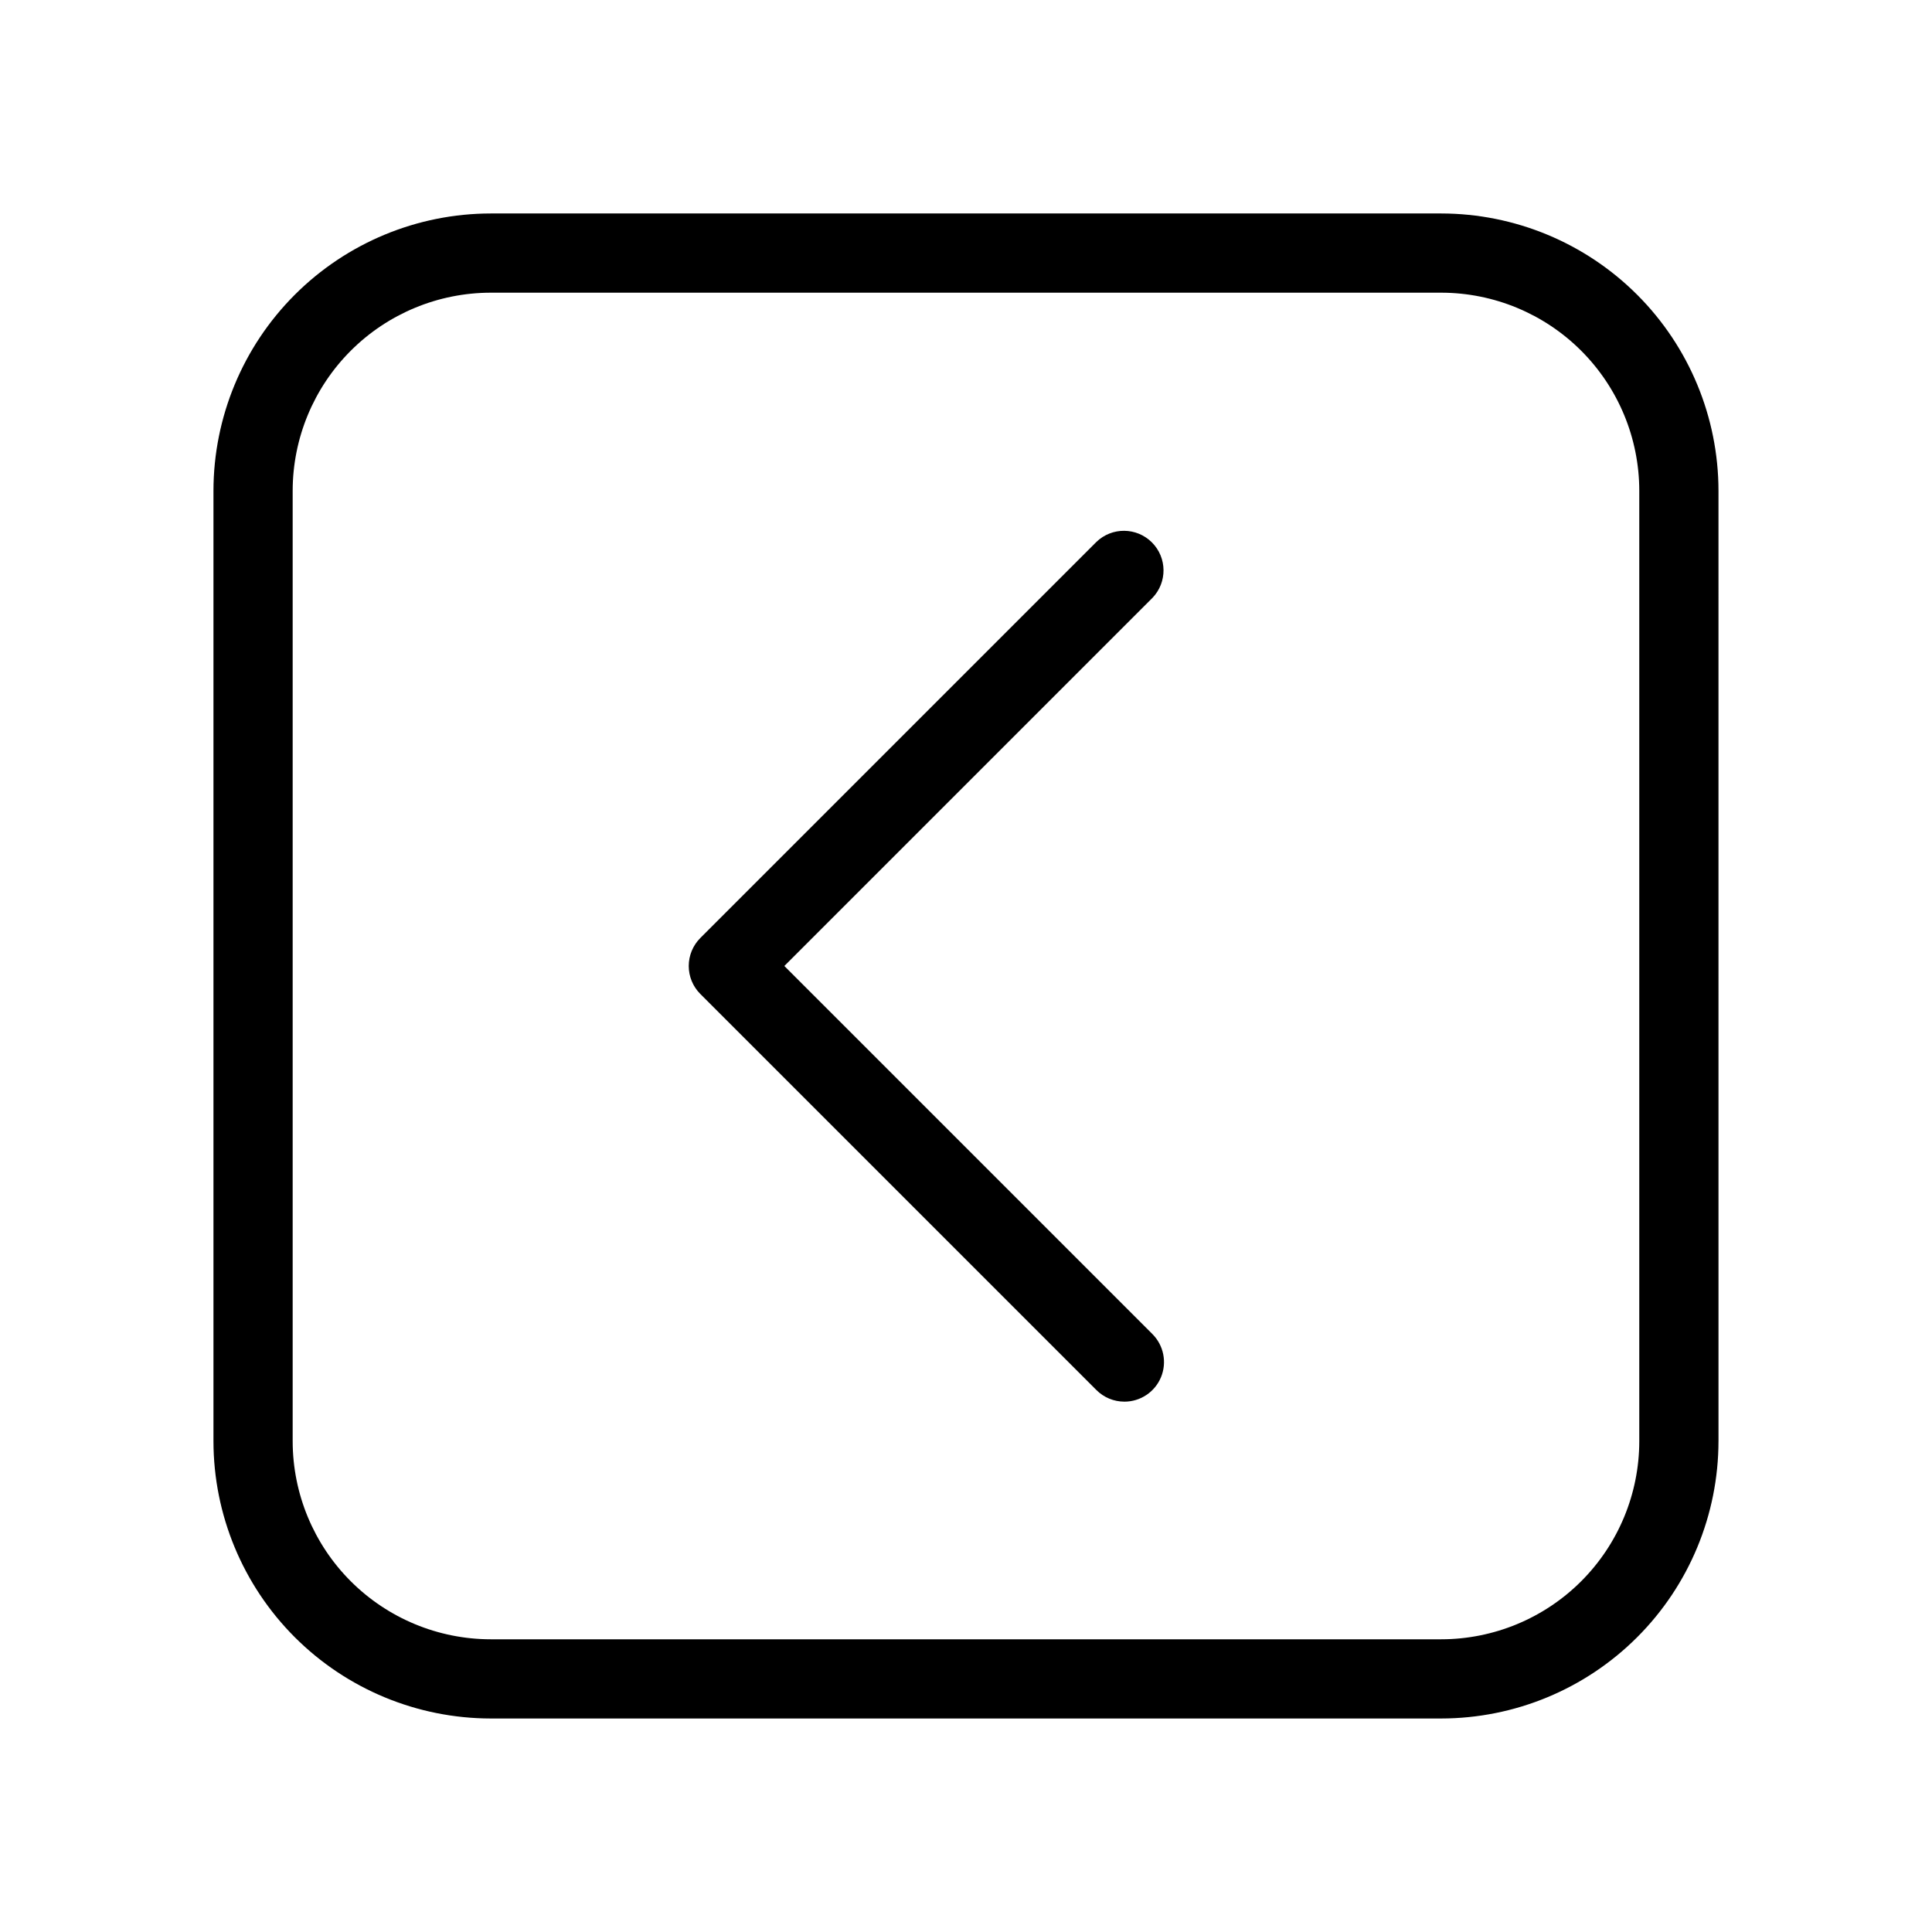
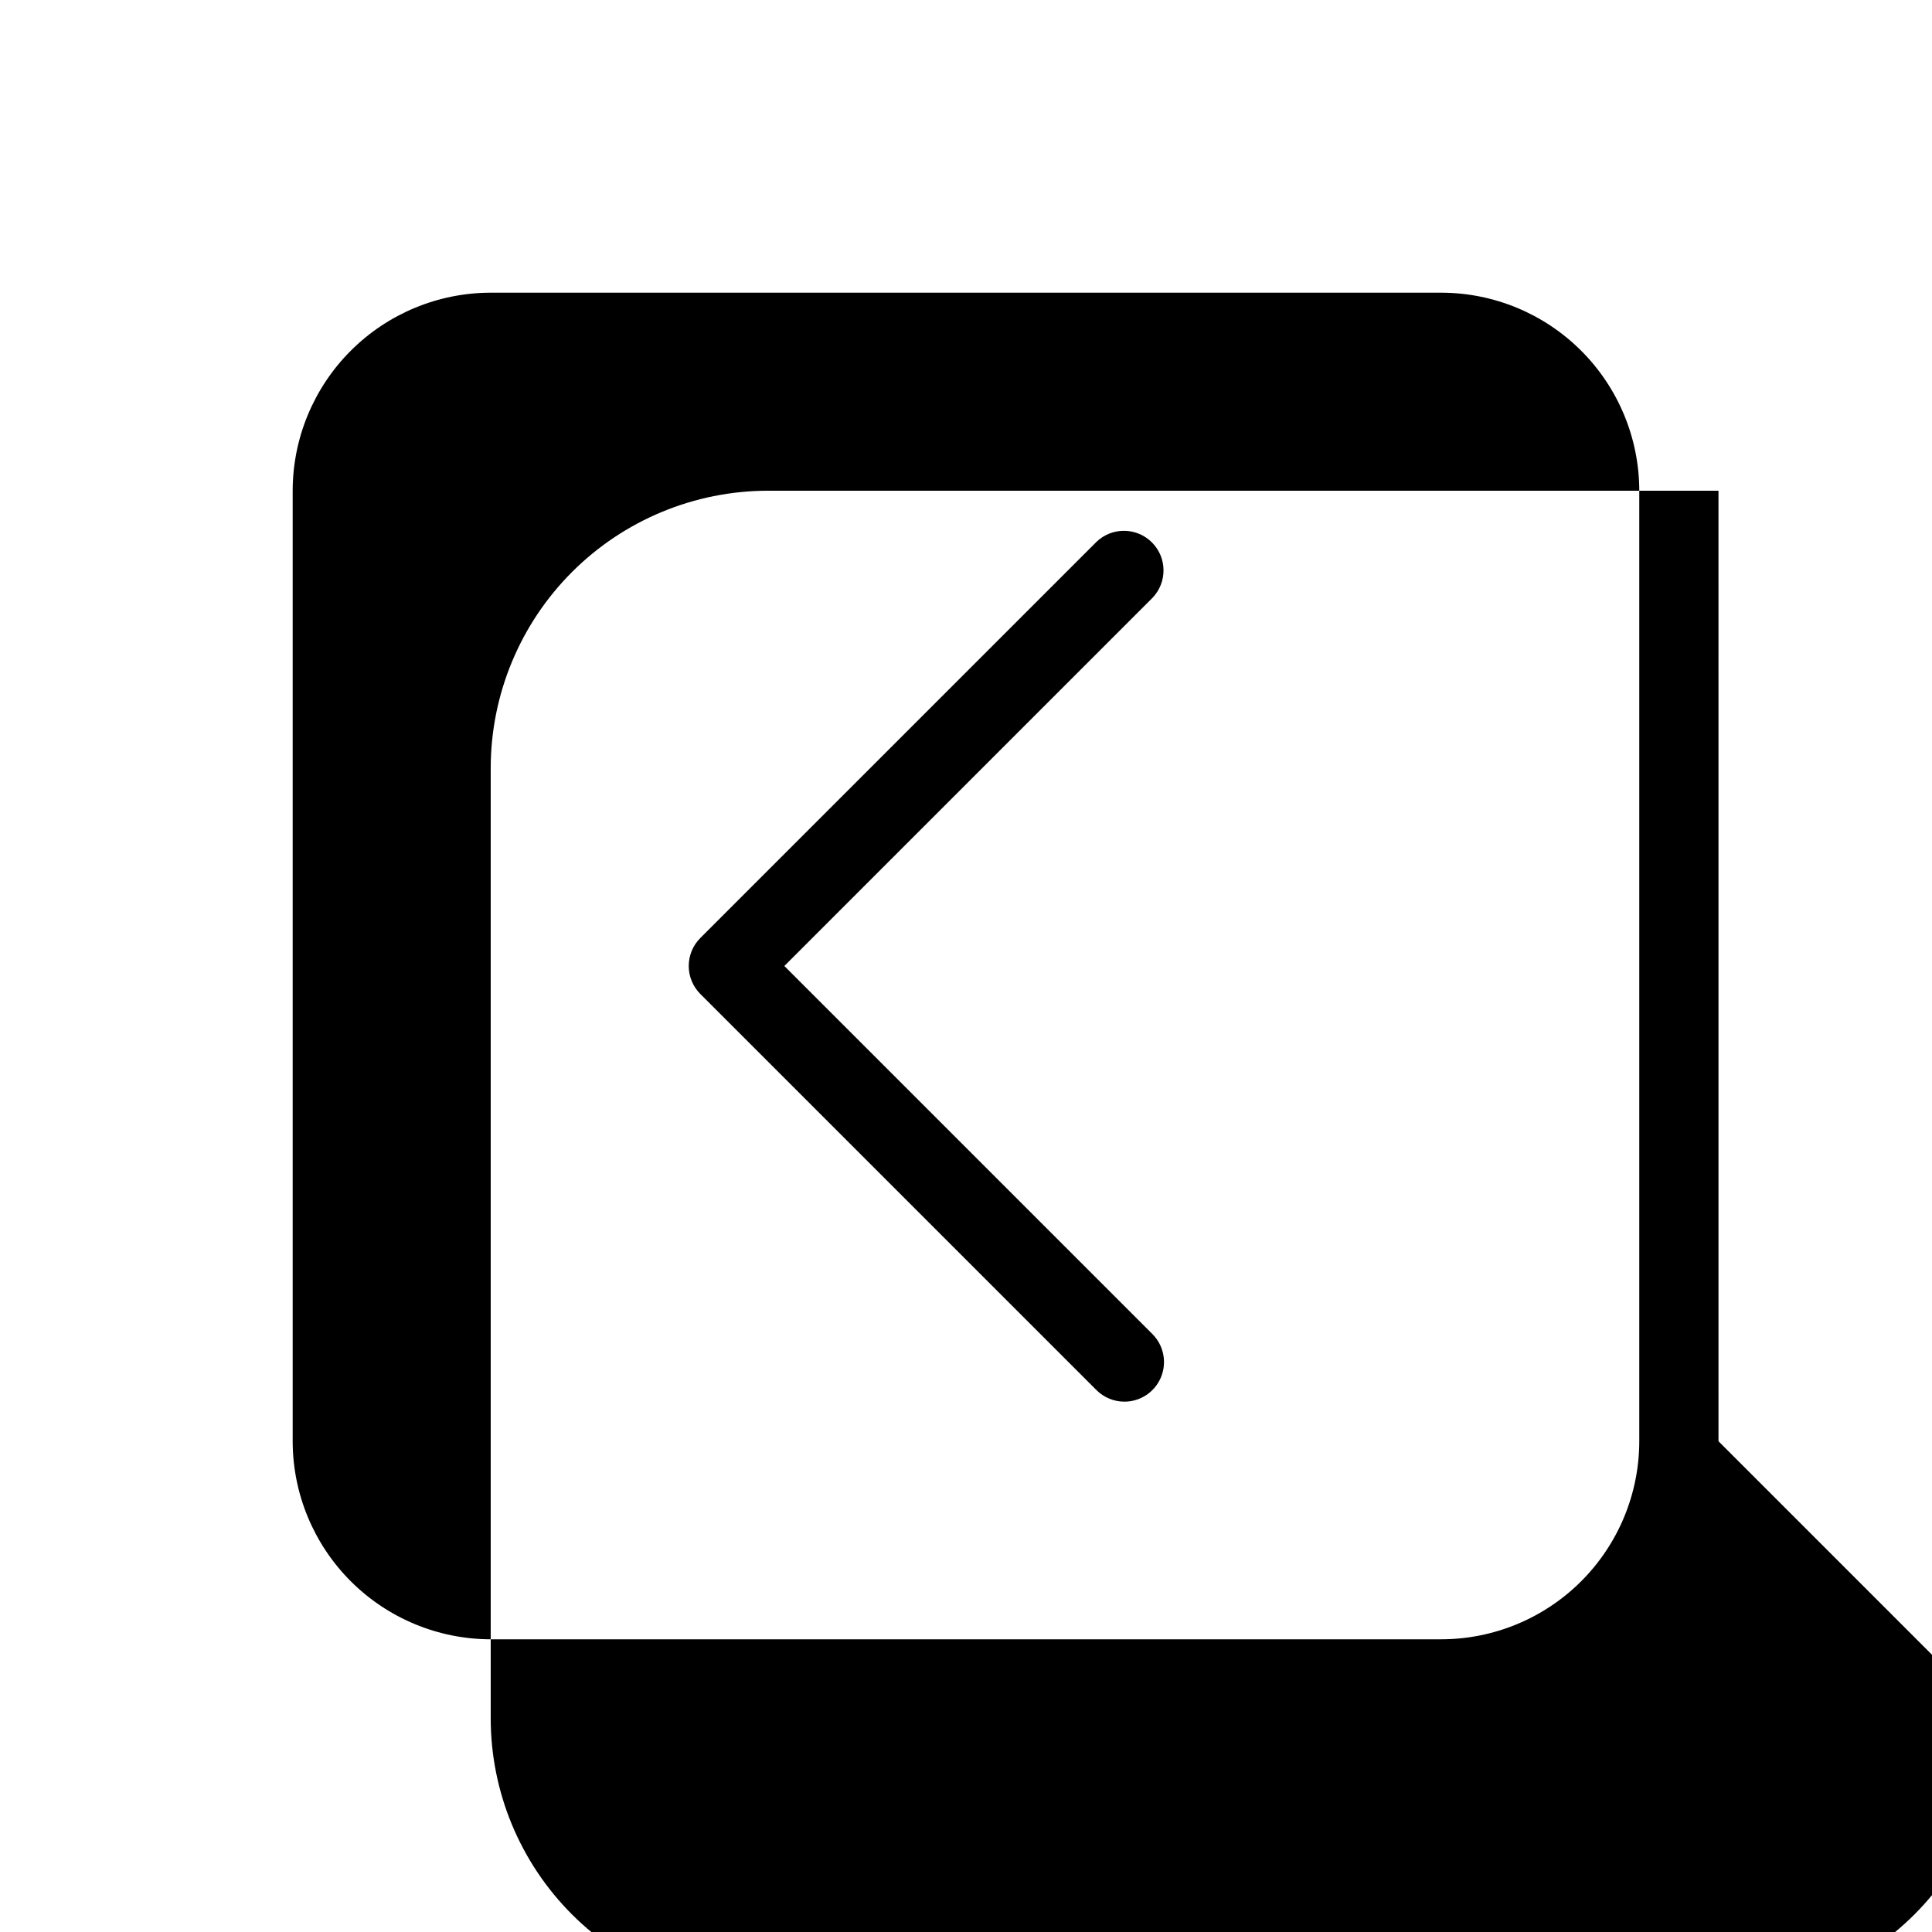
<svg xmlns="http://www.w3.org/2000/svg" fill="#000000" width="800px" height="800px" version="1.1" viewBox="144 144 512 512">
-   <path d="m441.98 515.45c-2.785 0.004-5.457-1.102-7.422-3.074l-104.96-104.96c-1.969-1.965-3.074-4.637-3.074-7.418 0-2.785 1.105-5.453 3.074-7.422l104.96-104.96c4.117-3.977 10.664-3.922 14.711 0.129 4.051 4.047 4.106 10.594 0.129 14.715l-97.539 97.539 97.539 97.539c3 3 3.898 7.516 2.277 11.438-1.625 3.922-5.453 6.477-9.695 6.477zm157.44 10.496-0.004-251.9c-0.023-19.48-7.769-38.152-21.543-51.926-13.773-13.773-32.449-21.523-51.93-21.547h-251.9c-19.48 0.023-38.152 7.773-51.926 21.547-13.773 13.773-21.523 32.445-21.547 51.926v251.9c0.023 19.48 7.773 38.156 21.547 51.93 13.773 13.773 32.445 21.52 51.926 21.543h251.9c19.48-0.023 38.156-7.769 51.93-21.543 13.773-13.773 21.52-32.449 21.543-51.93zm-73.477-304.38c13.914 0.016 27.254 5.547 37.094 15.387 9.84 9.84 15.375 23.18 15.387 37.094v251.9c-0.012 13.914-5.547 27.254-15.387 37.094-9.84 9.84-23.18 15.375-37.094 15.387h-251.9c-13.914-0.012-27.254-5.547-37.094-15.387-9.84-9.84-15.371-23.18-15.387-37.094v-251.9c0.016-13.914 5.547-27.254 15.387-37.094s23.18-15.371 37.094-15.387z" />
+   <path d="m441.98 515.45c-2.785 0.004-5.457-1.102-7.422-3.074l-104.96-104.96c-1.969-1.965-3.074-4.637-3.074-7.418 0-2.785 1.105-5.453 3.074-7.422l104.96-104.96c4.117-3.977 10.664-3.922 14.711 0.129 4.051 4.047 4.106 10.594 0.129 14.715l-97.539 97.539 97.539 97.539c3 3 3.898 7.516 2.277 11.438-1.625 3.922-5.453 6.477-9.695 6.477zm157.44 10.496-0.004-251.9h-251.9c-19.48 0.023-38.152 7.773-51.926 21.547-13.773 13.773-21.523 32.445-21.547 51.926v251.9c0.023 19.48 7.773 38.156 21.547 51.93 13.773 13.773 32.445 21.52 51.926 21.543h251.9c19.48-0.023 38.156-7.769 51.93-21.543 13.773-13.773 21.52-32.449 21.543-51.93zm-73.477-304.38c13.914 0.016 27.254 5.547 37.094 15.387 9.84 9.84 15.375 23.18 15.387 37.094v251.9c-0.012 13.914-5.547 27.254-15.387 37.094-9.84 9.84-23.18 15.375-37.094 15.387h-251.9c-13.914-0.012-27.254-5.547-37.094-15.387-9.84-9.84-15.371-23.18-15.387-37.094v-251.9c0.016-13.914 5.547-27.254 15.387-37.094s23.18-15.371 37.094-15.387z" />
</svg>